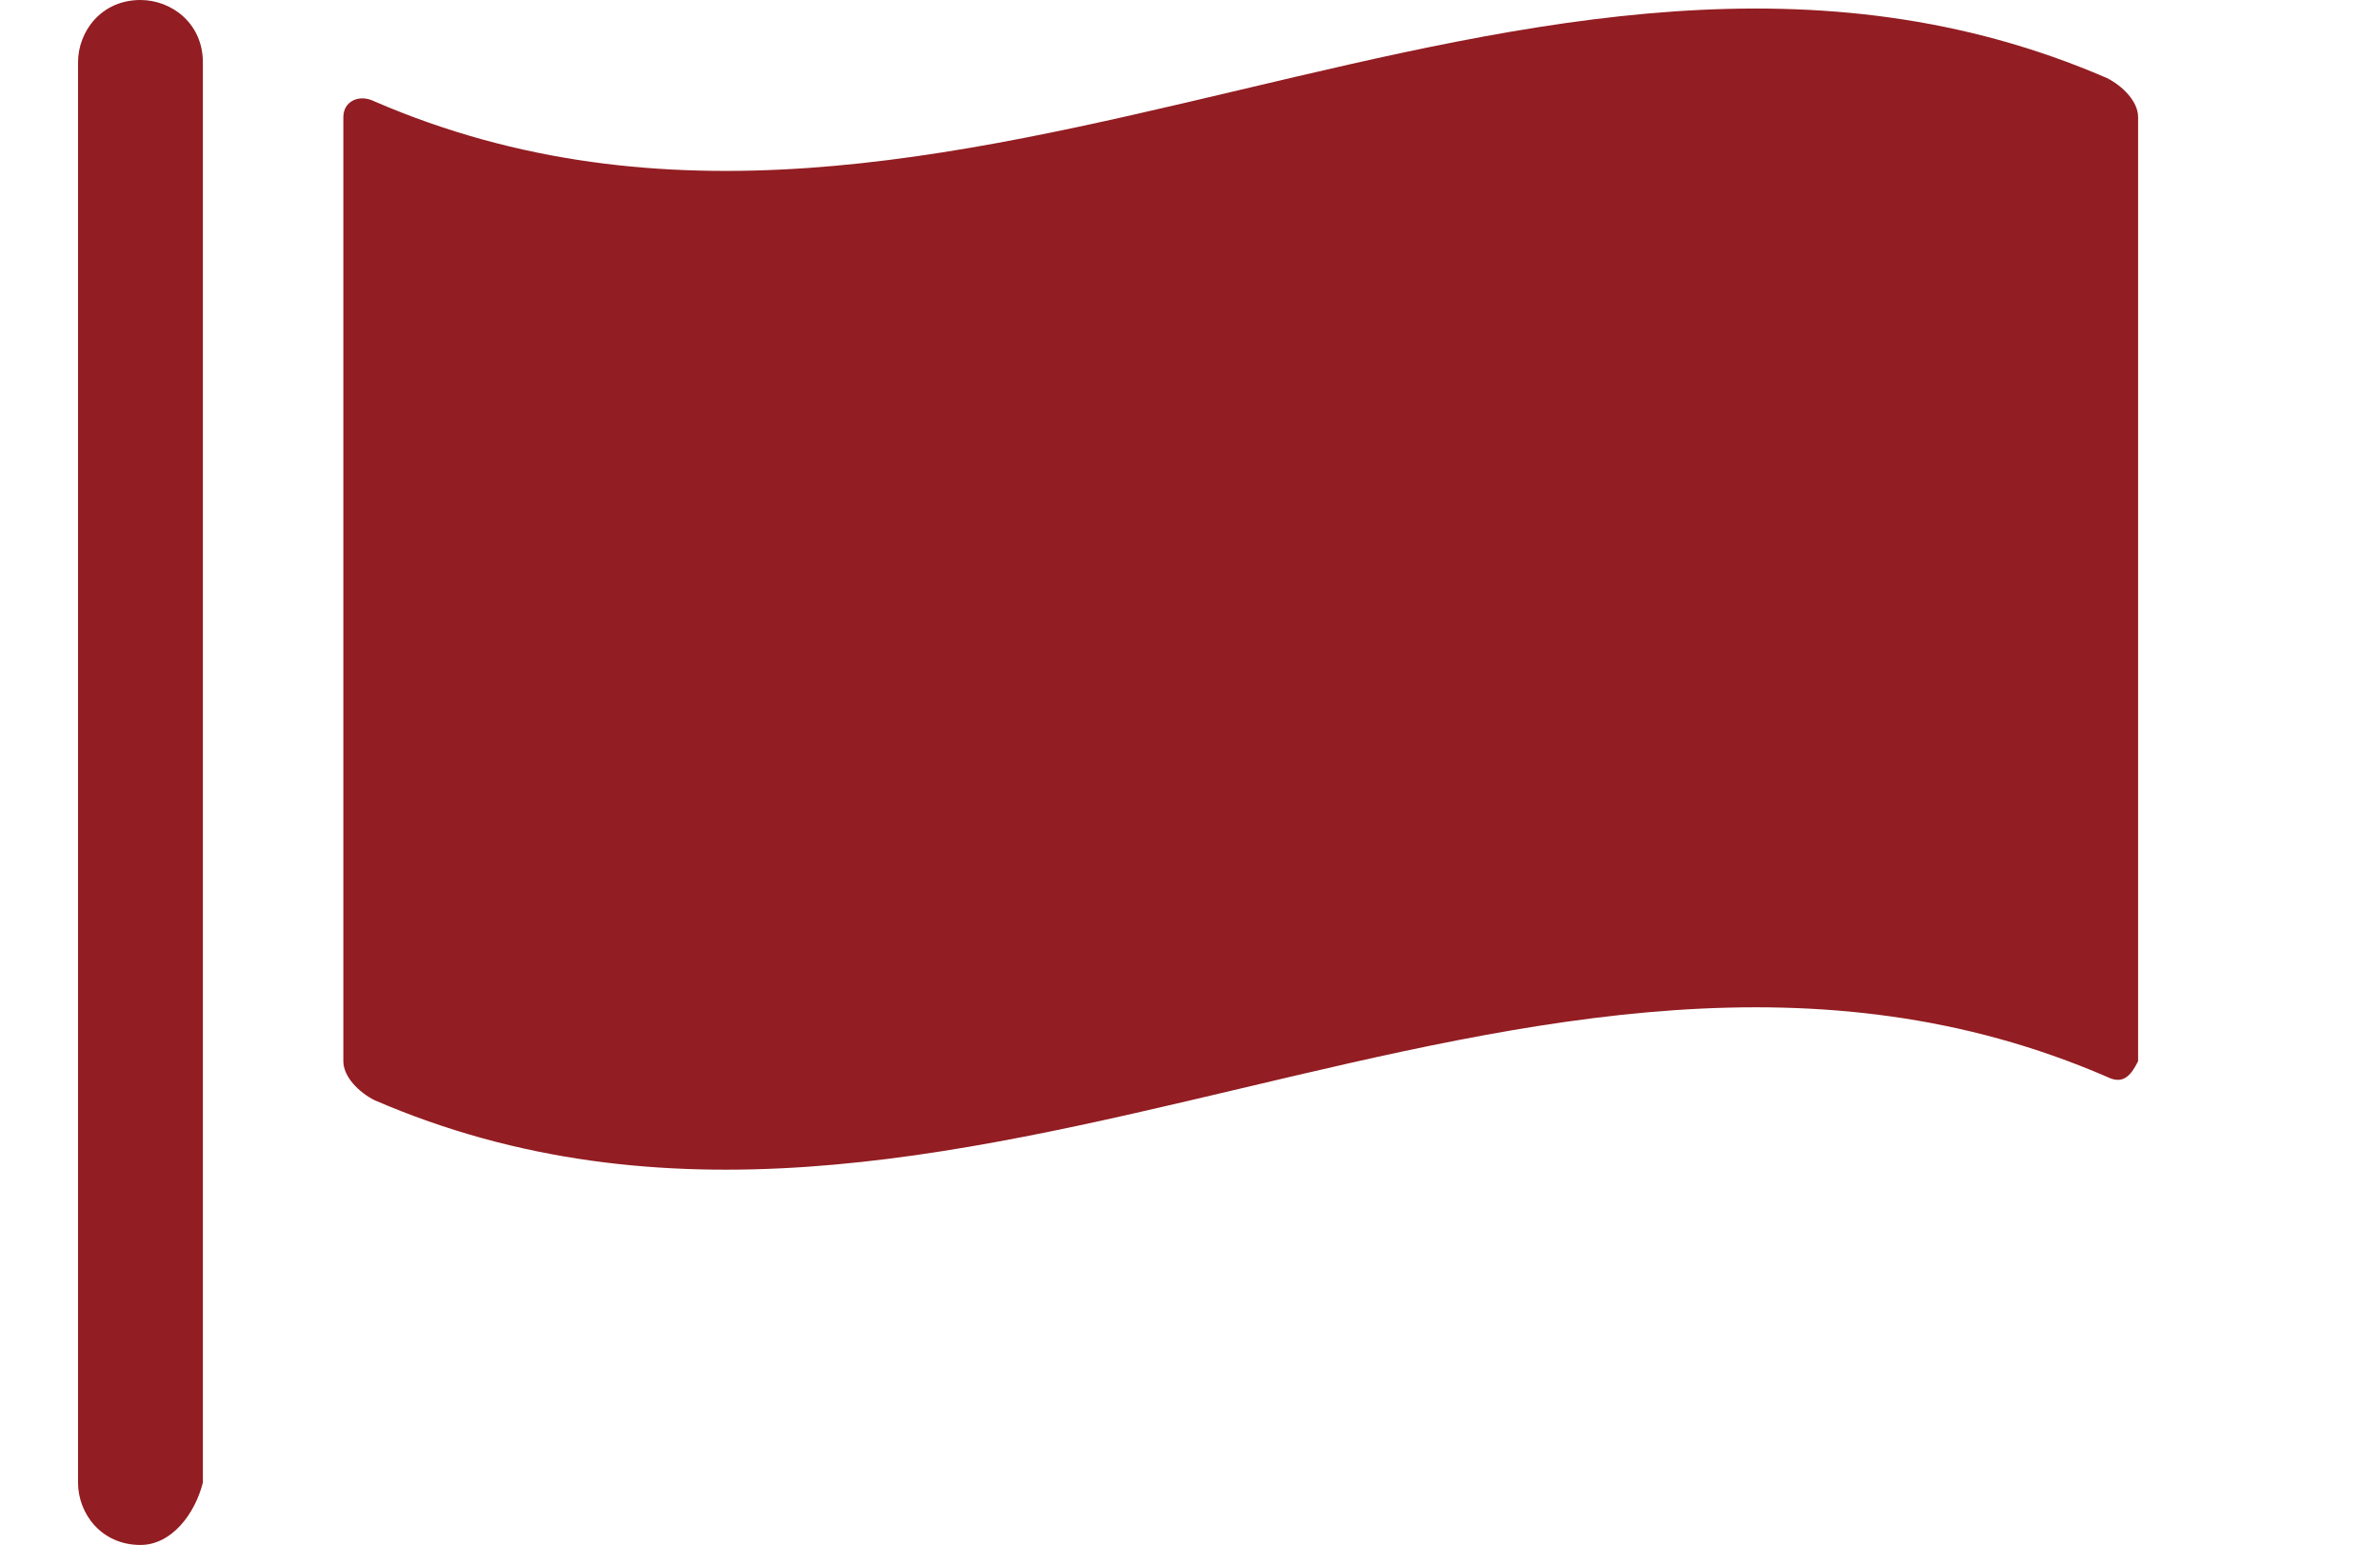
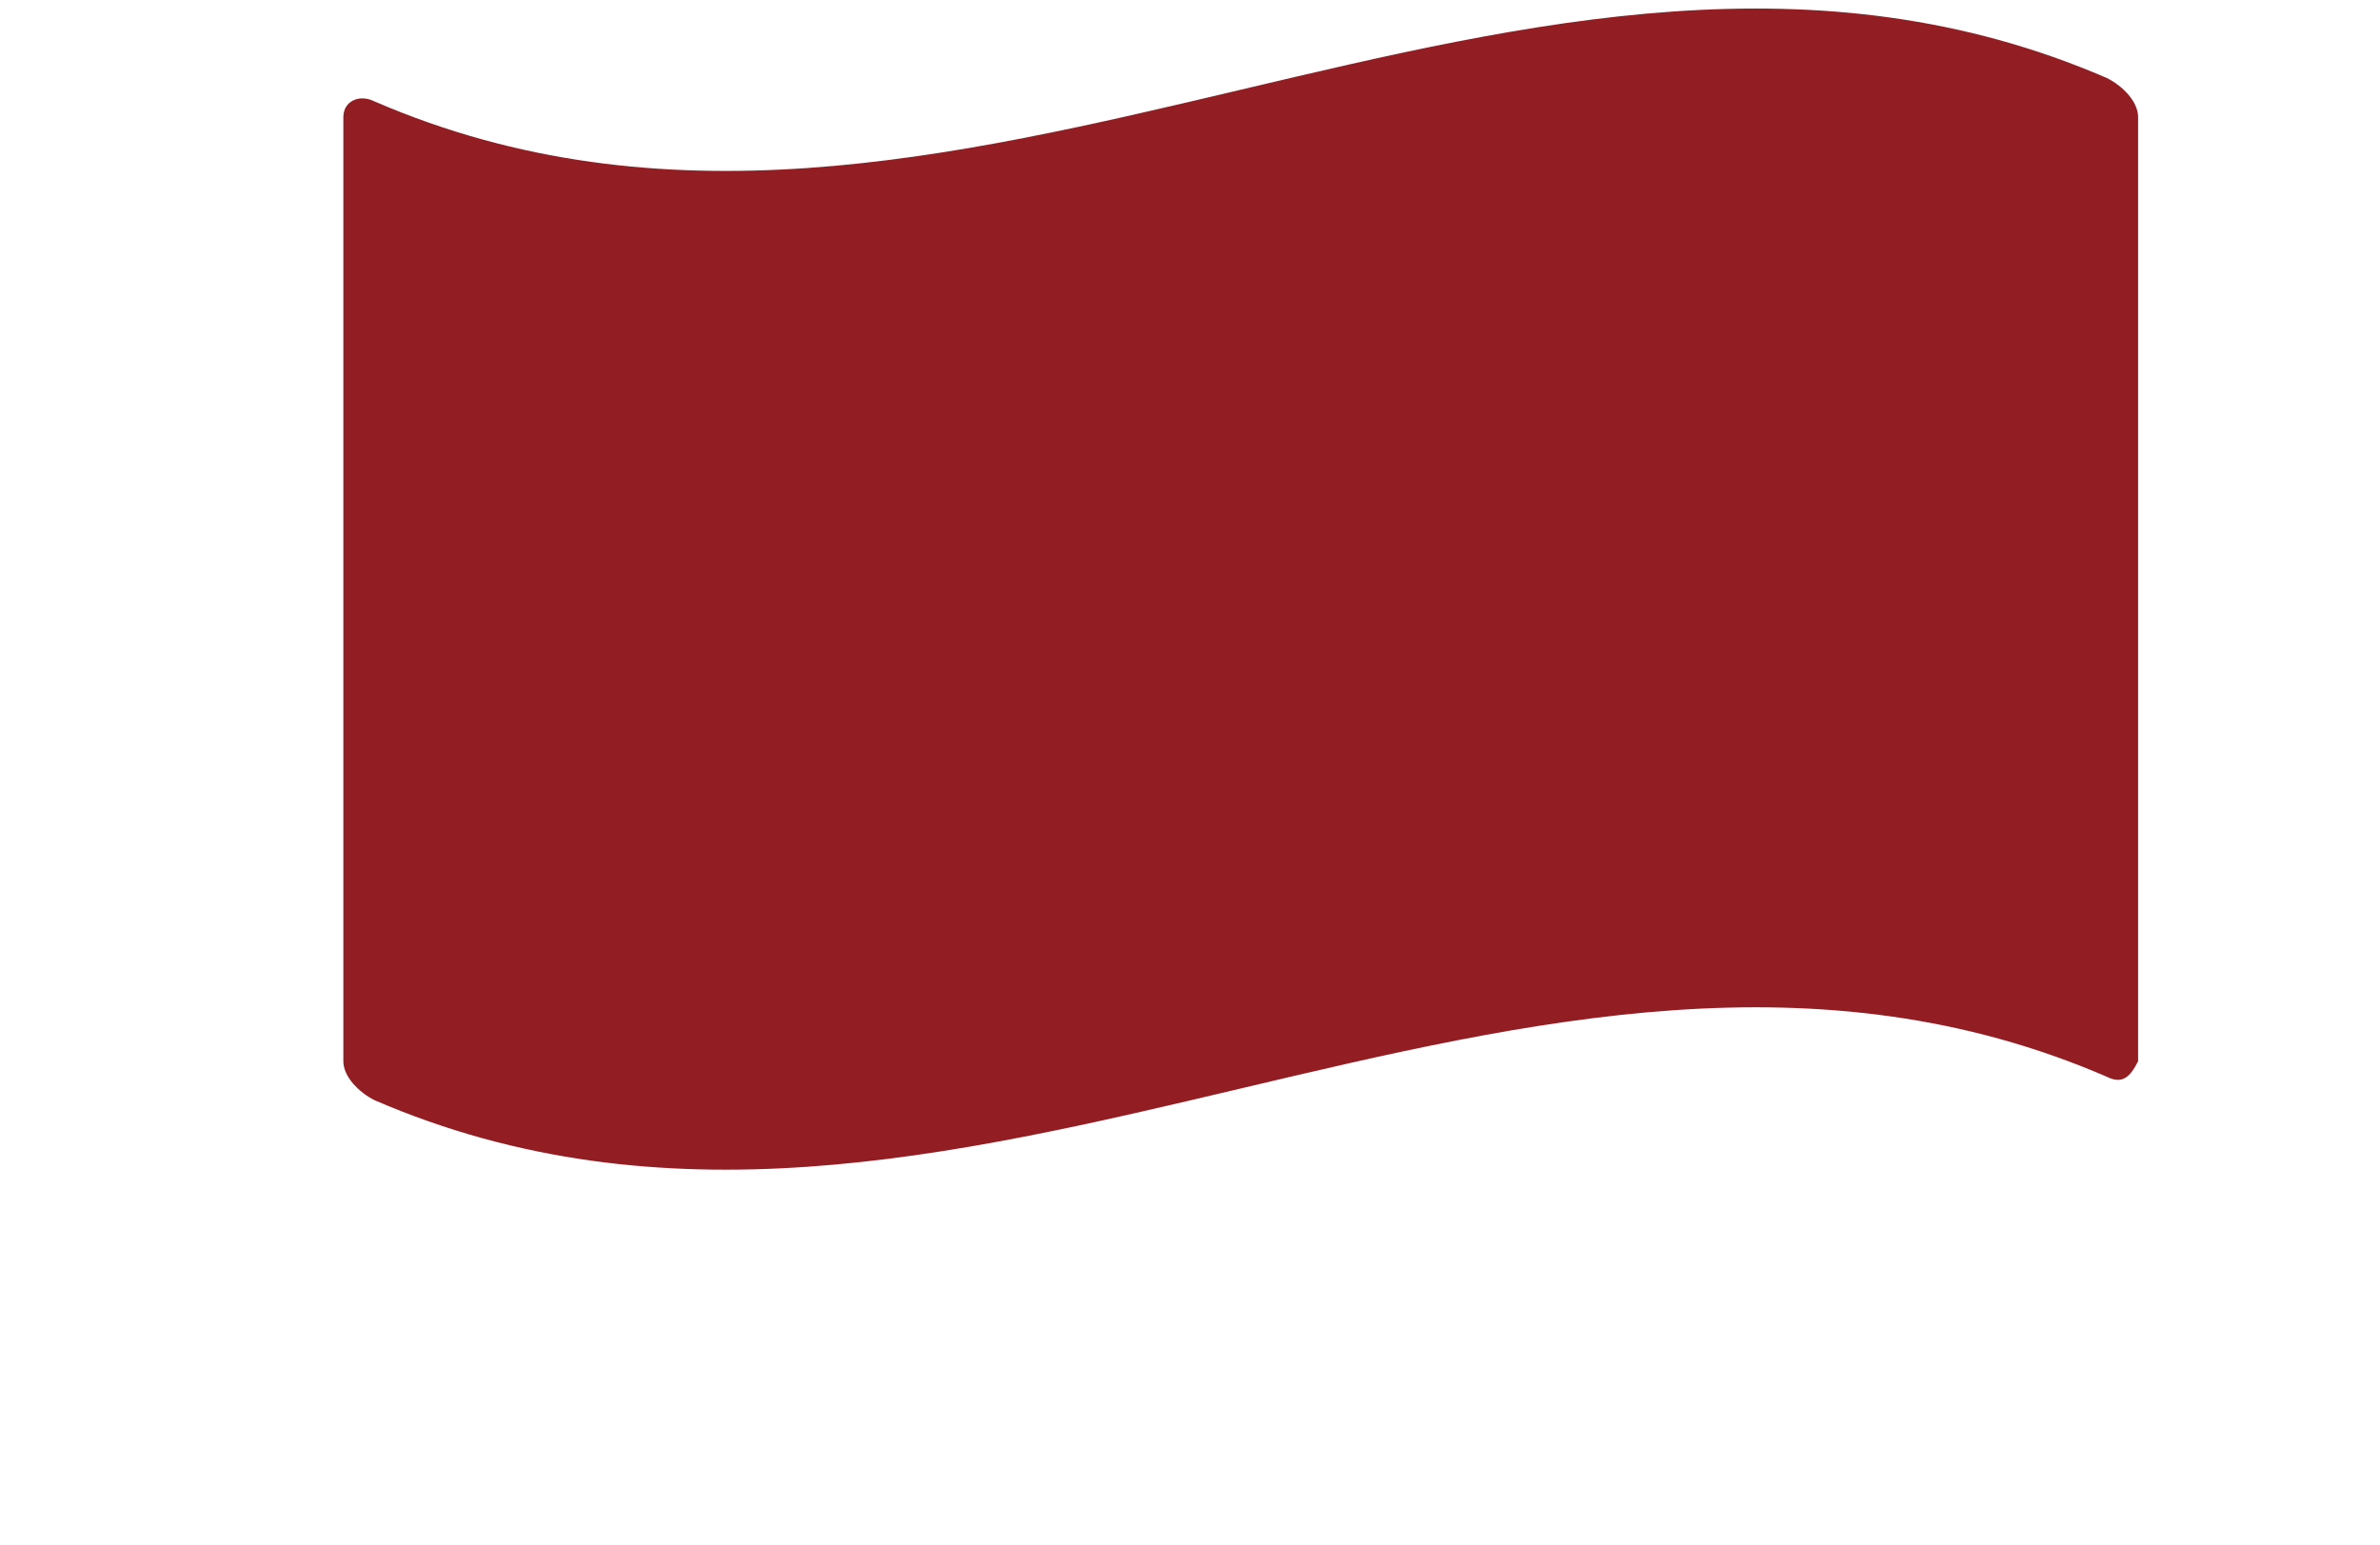
<svg xmlns="http://www.w3.org/2000/svg" version="1.1" id="レイヤー_1" x="0px" y="0px" viewBox="0 0 30.5 19.8" style="enable-background:new 0 0 30.5 19.8;" xml:space="preserve">
  <style type="text/css">
	.st0{fill:#921D22;}
</style>
  <g id="layer1">
</g>
  <g>
    <path class="st0" d="M27,13.8c-7.4-3.2-14.8,3.5-22.2,0.3c-0.2-0.1-0.4-0.3-0.4-0.5c0-4,0-8,0-12.1c0-0.2,0.2-0.3,0.4-0.2   C12.2,4.5,19.6-2.2,27,1c0.2,0.1,0.4,0.3,0.4,0.5c0,4,0,8,0,12.1C27.3,13.8,27.2,13.9,27,13.8z" />
  </g>
-   <path class="st0" d="M1.8,19.8L1.8,19.8C1.3,19.8,1,19.4,1,19V0.8C1,0.4,1.3,0,1.8,0l0,0c0.4,0,0.8,0.3,0.8,0.8V19  C2.5,19.4,2.2,19.8,1.8,19.8z" />
</svg>